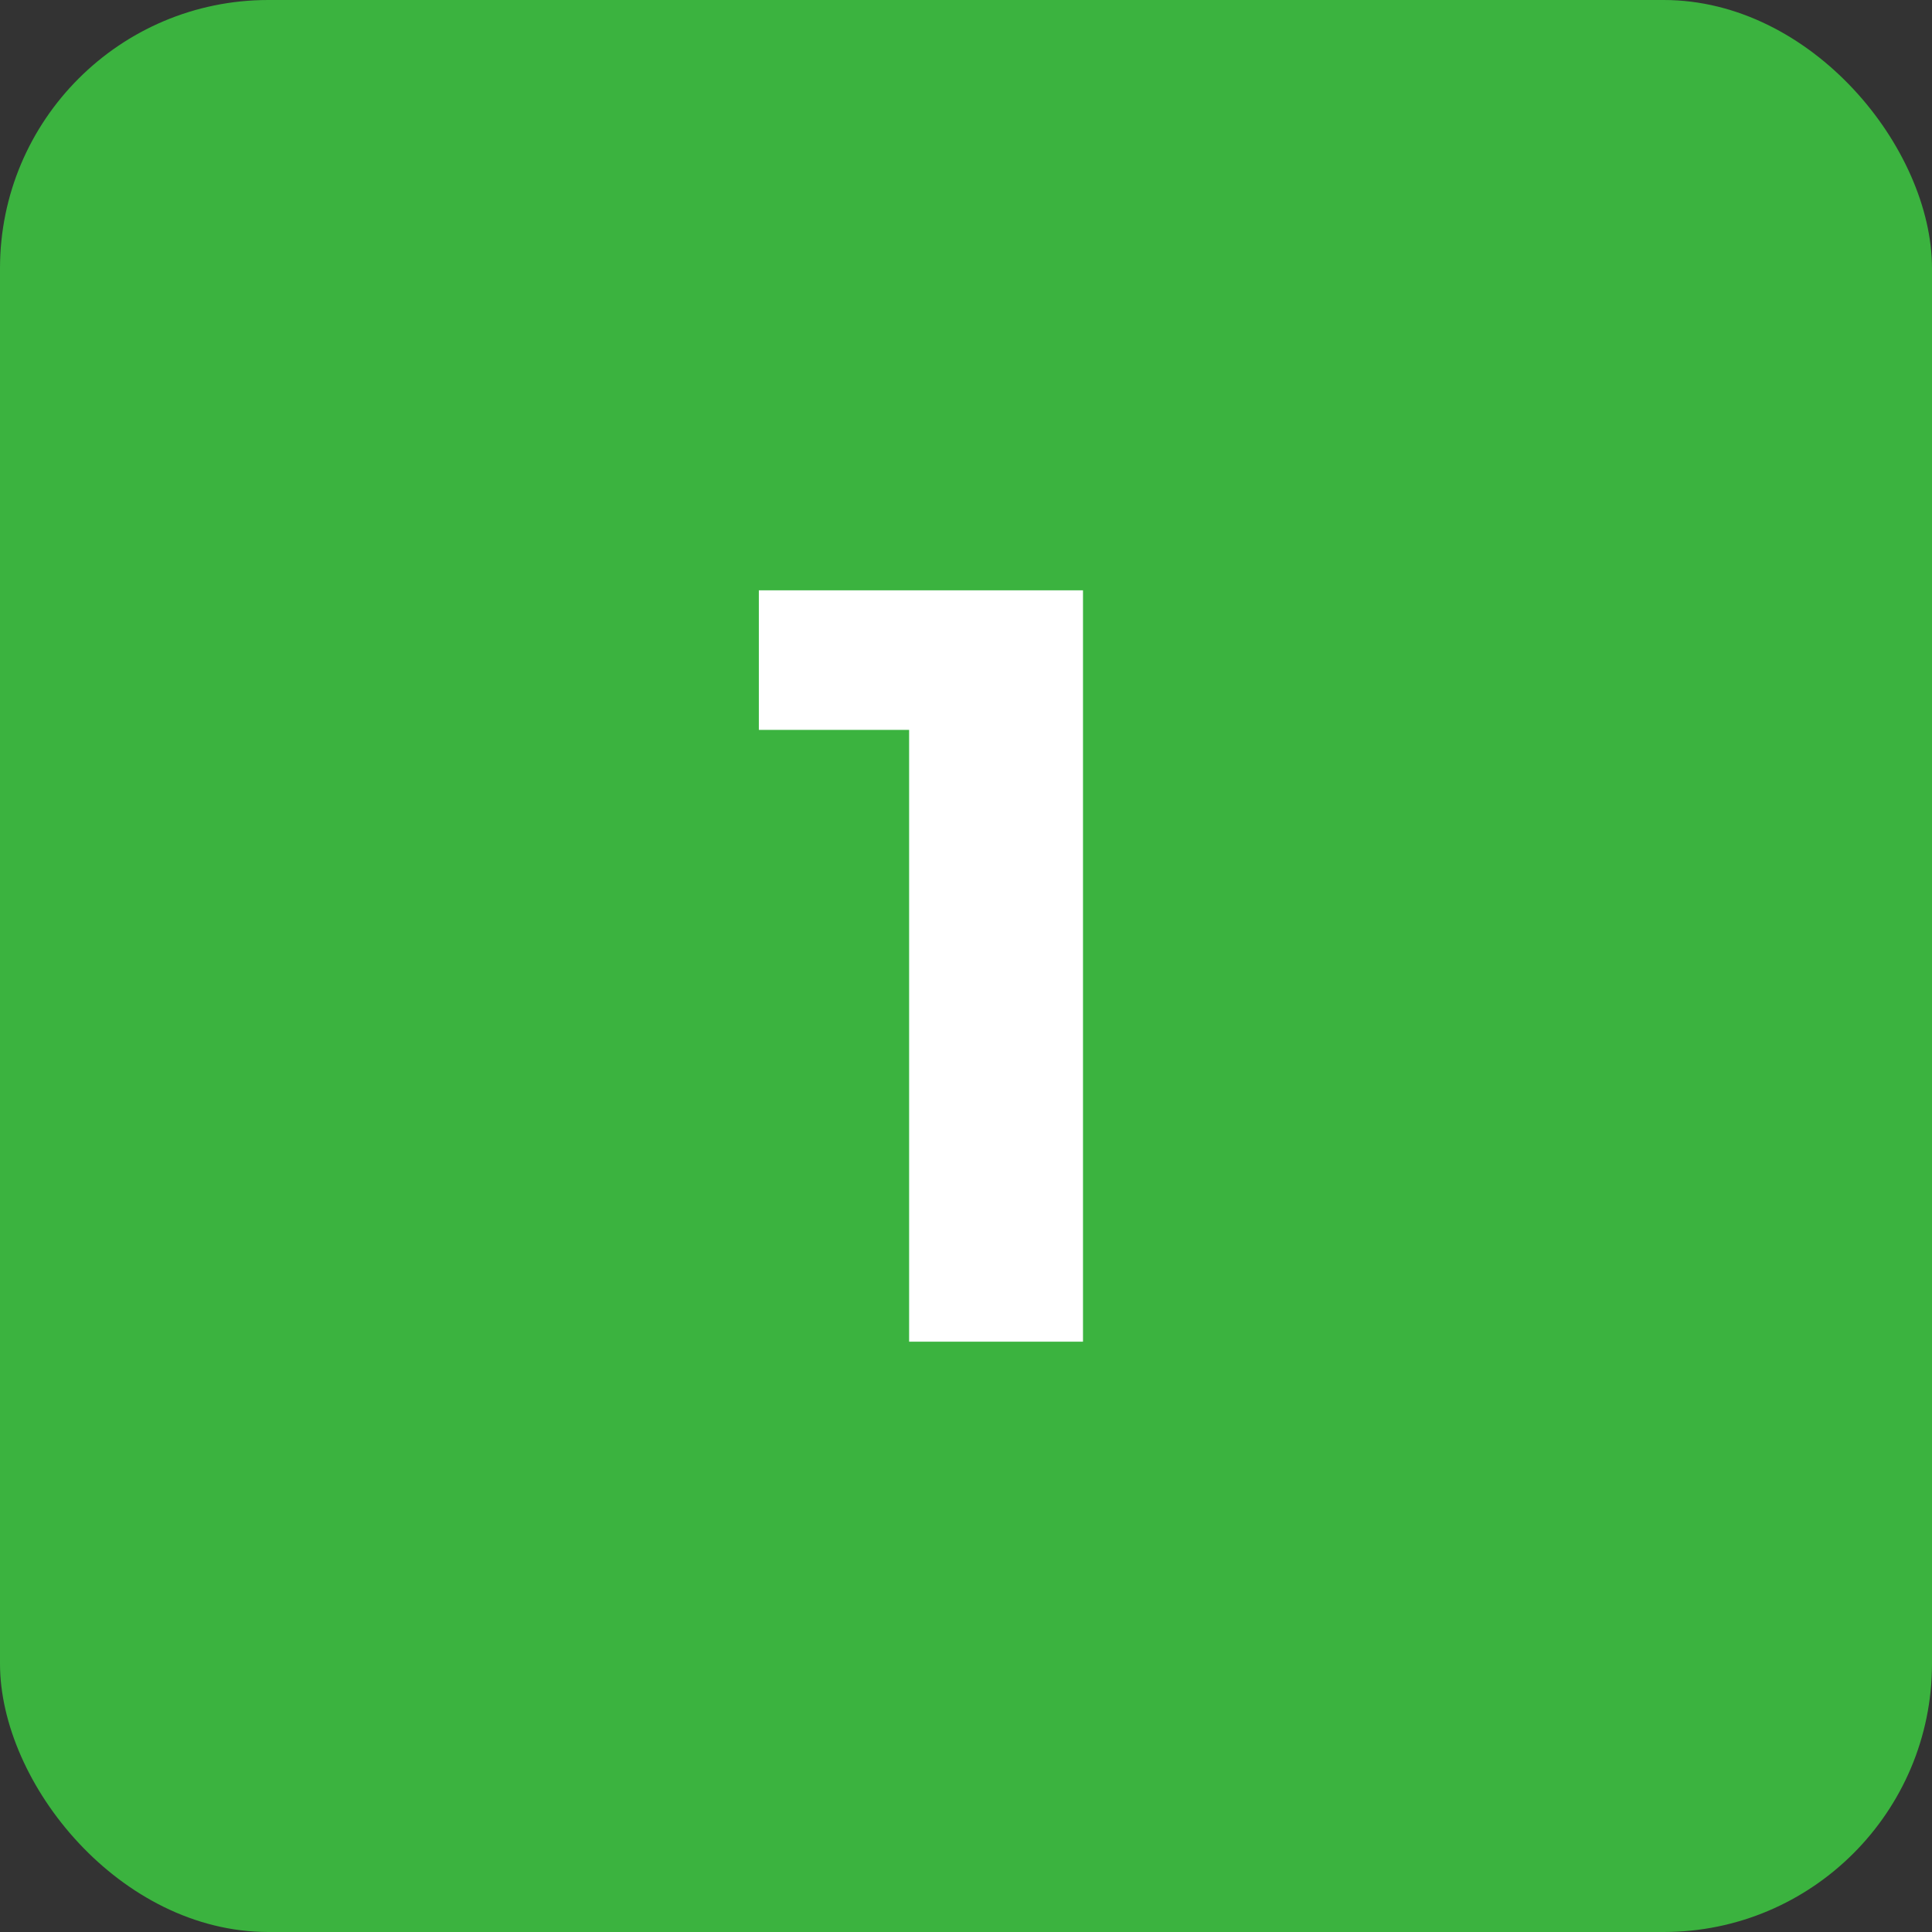
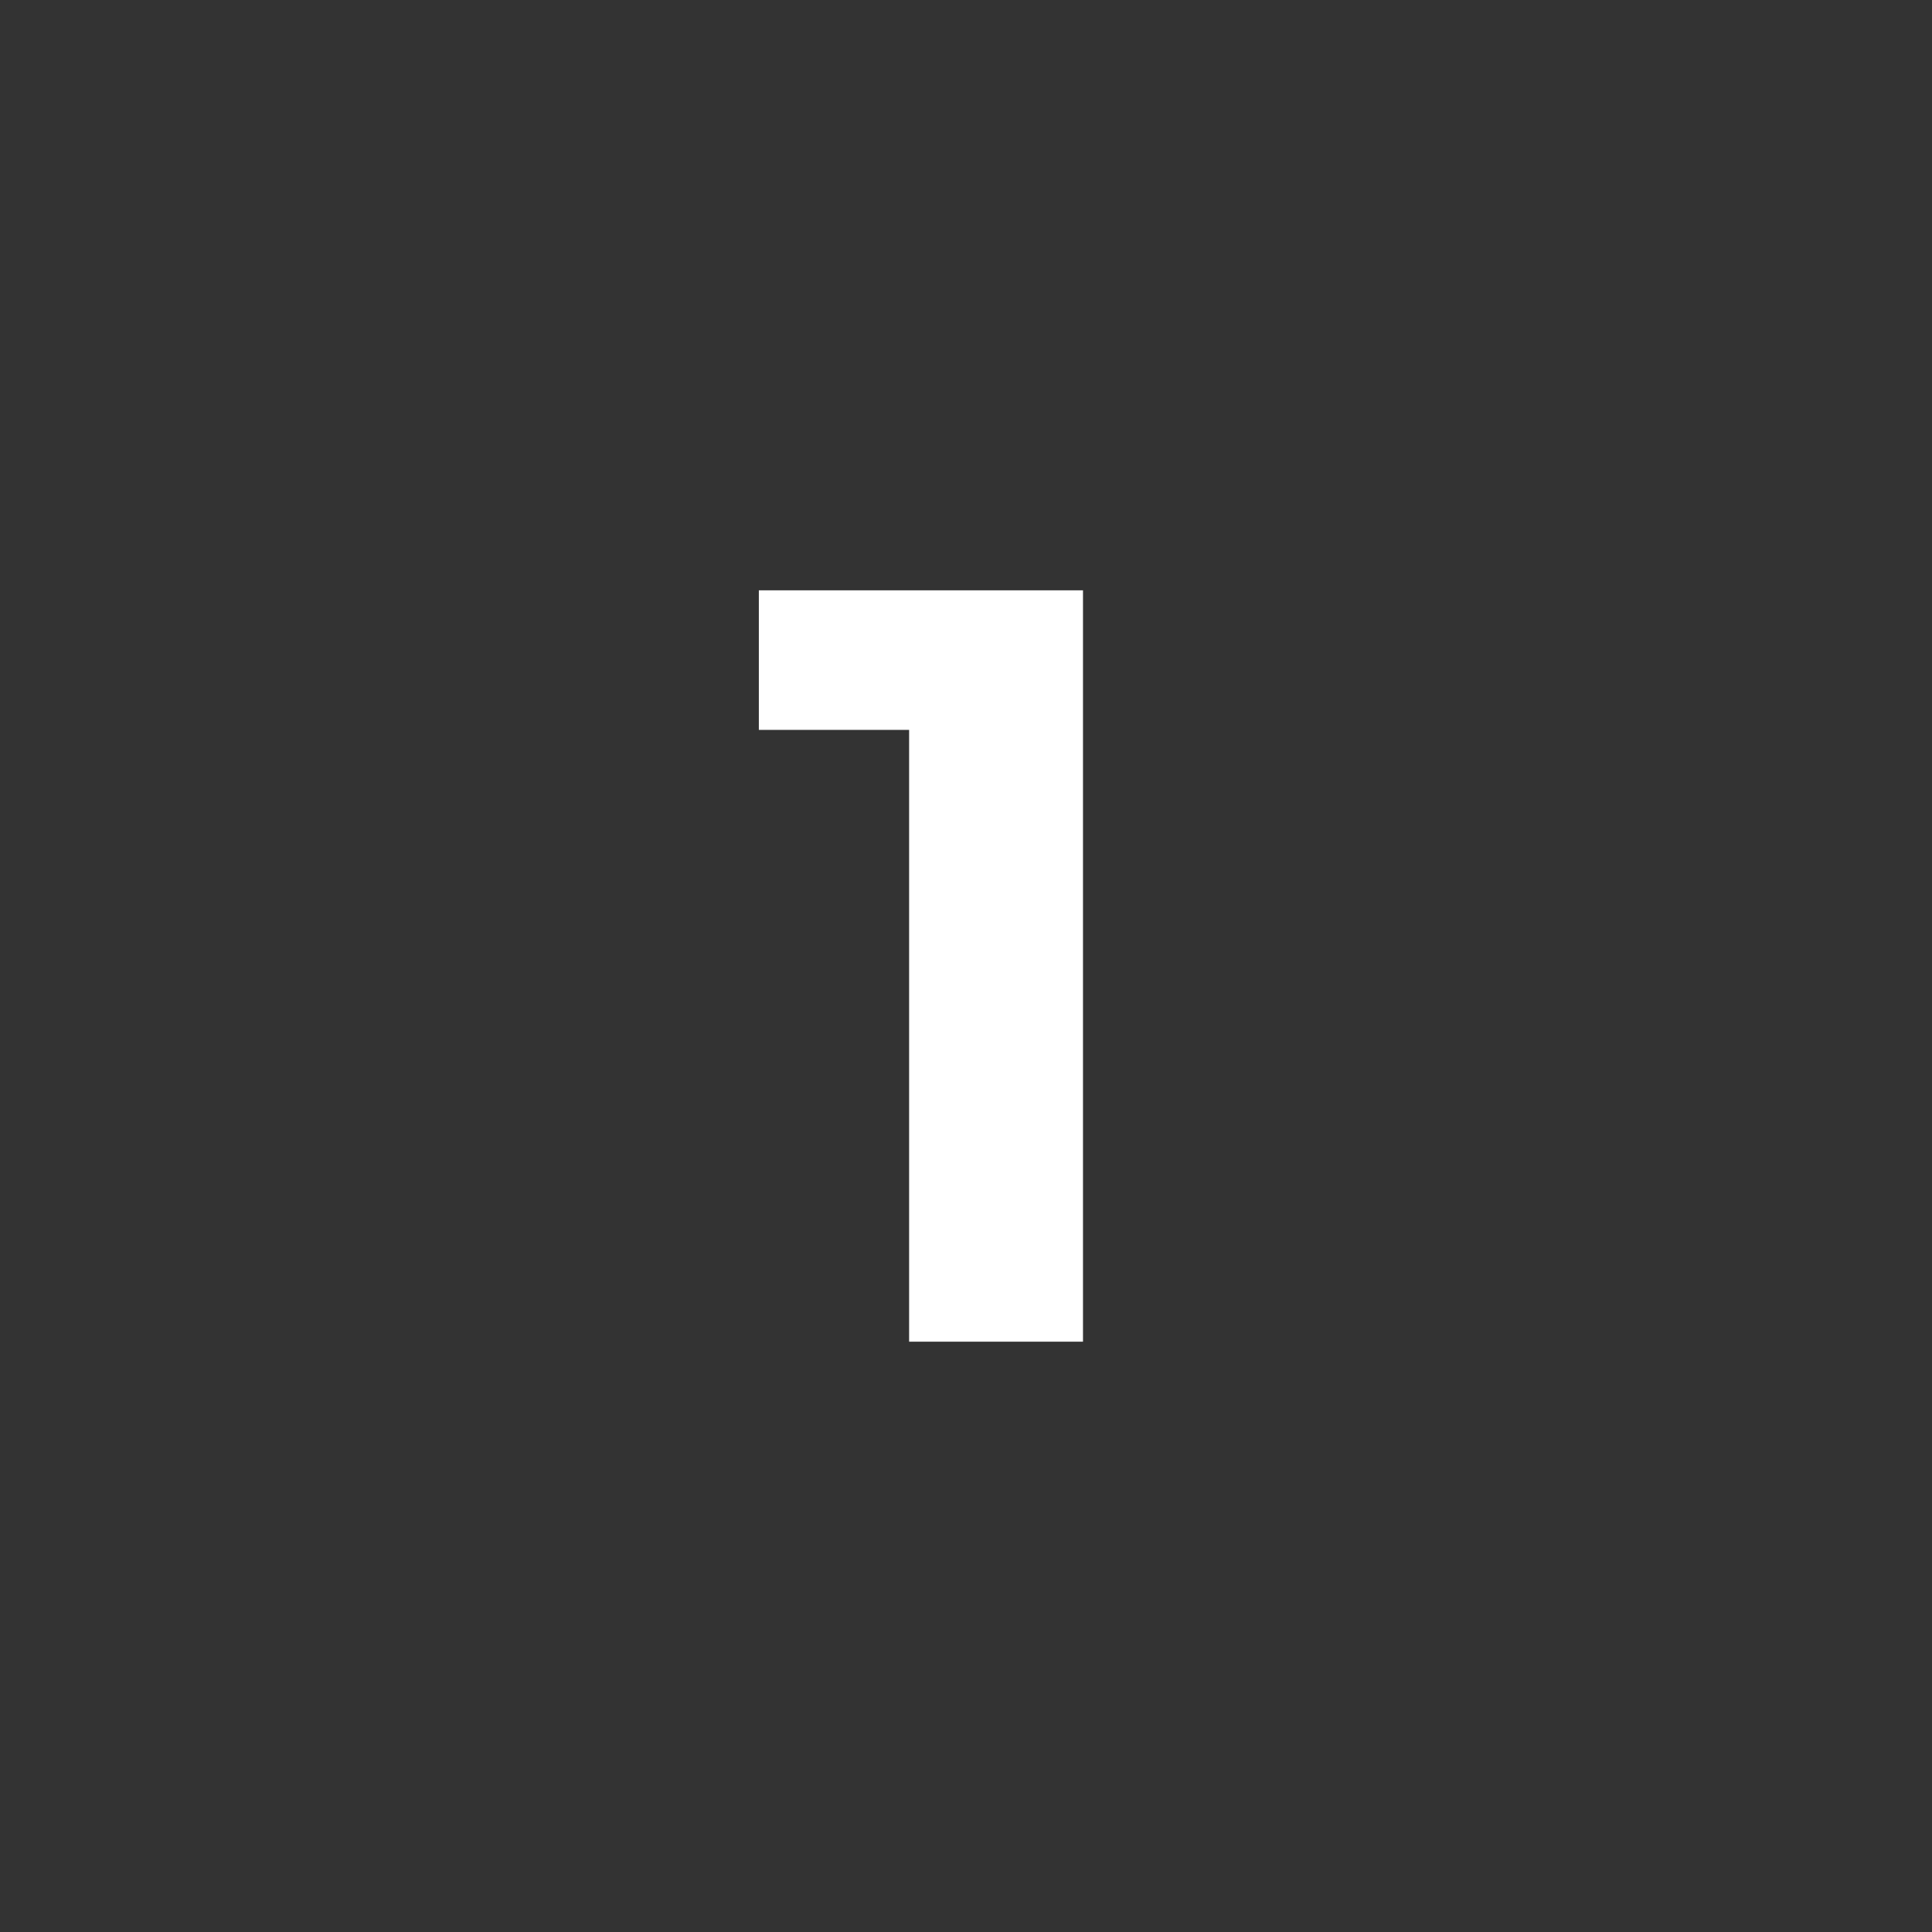
<svg xmlns="http://www.w3.org/2000/svg" width="72" height="72" viewBox="0 0 72 72" fill="none">
  <rect x="0" y="0" width="72" height="72" fill="#333333" stroke="none" />
-   <rect width="72" height="72" rx="10" fill="#3BB33F" />
  <path d="M33.88 50V24.4L36.68 27.2H28.28V22H40.36V50H33.88Z" fill="white" />
</svg>